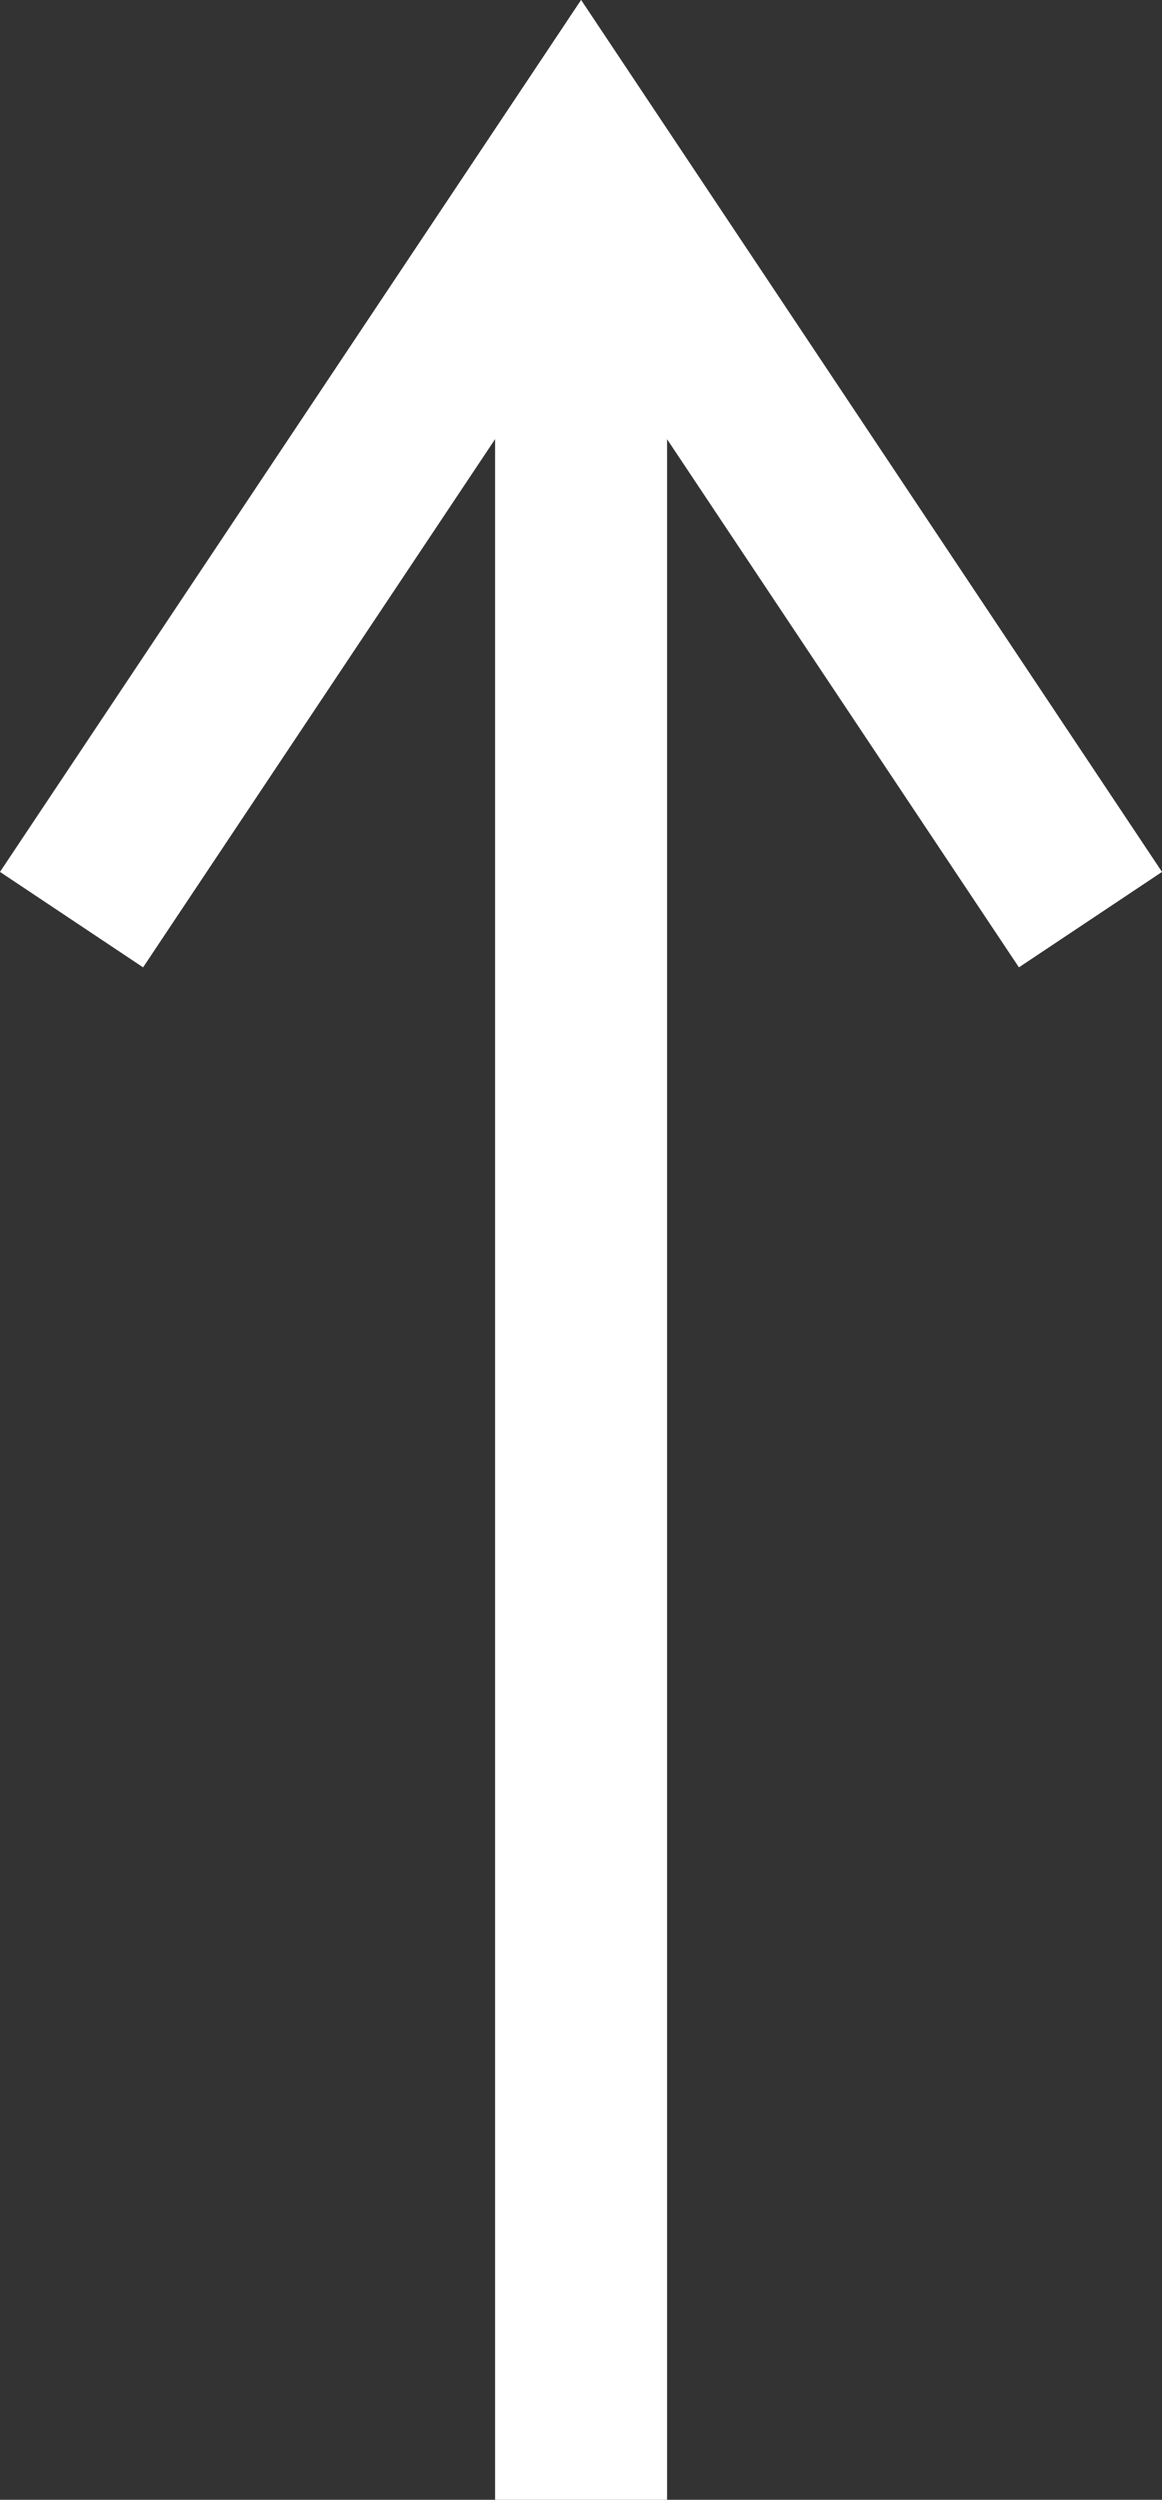
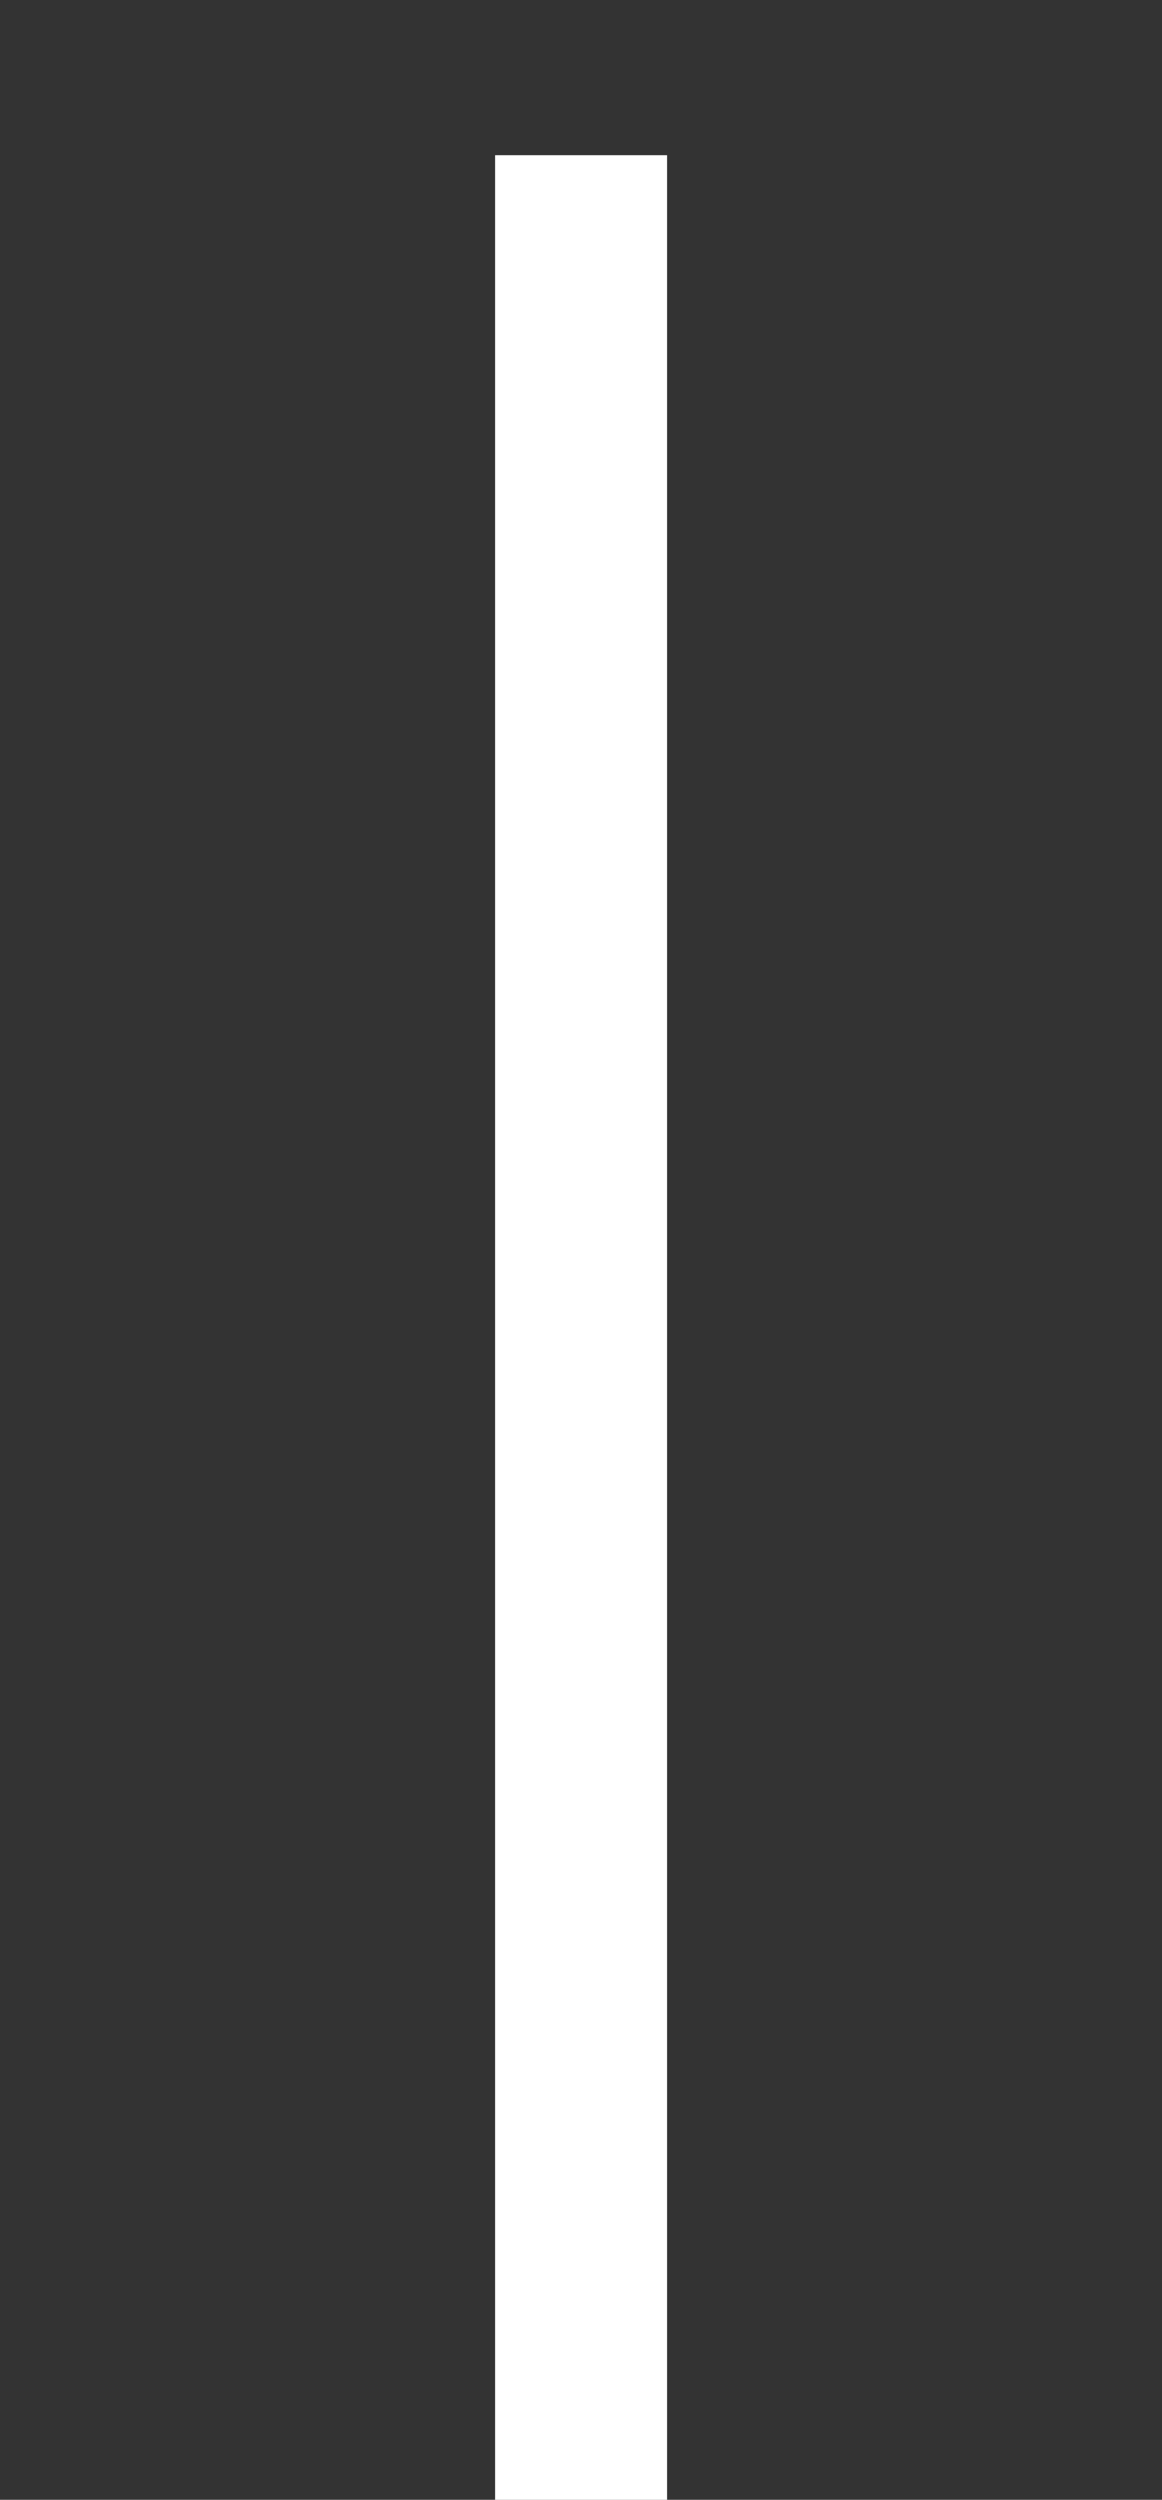
<svg xmlns="http://www.w3.org/2000/svg" width="6.757" height="14.529" viewBox="0 0 6.757 14.529">
  <rect x="0" y="0" width="6.757" height="14.529" fill="#333333" stroke="none" />
  <g id="icon_pagetop" transform="translate(0.416 14.529) rotate(-90)">
    <line id="線_42" data-name="線 42" x2="13.627" transform="translate(0 2.963)" fill="none" stroke="#fff" stroke-width="1" />
    <g id="flowKitConnector" transform="translate(9.184 0)">
-       <path id="leftEdge" transform="translate(4.444 2.963)" fill="none" stroke="#fff" stroke-width="1" />
-       <path id="rightEdge" d="M0,0H0L4.444,2.963,0,5.925" transform="translate(0)" fill="none" stroke="#fff" stroke-width="1" />
-     </g>
+       </g>
  </g>
</svg>